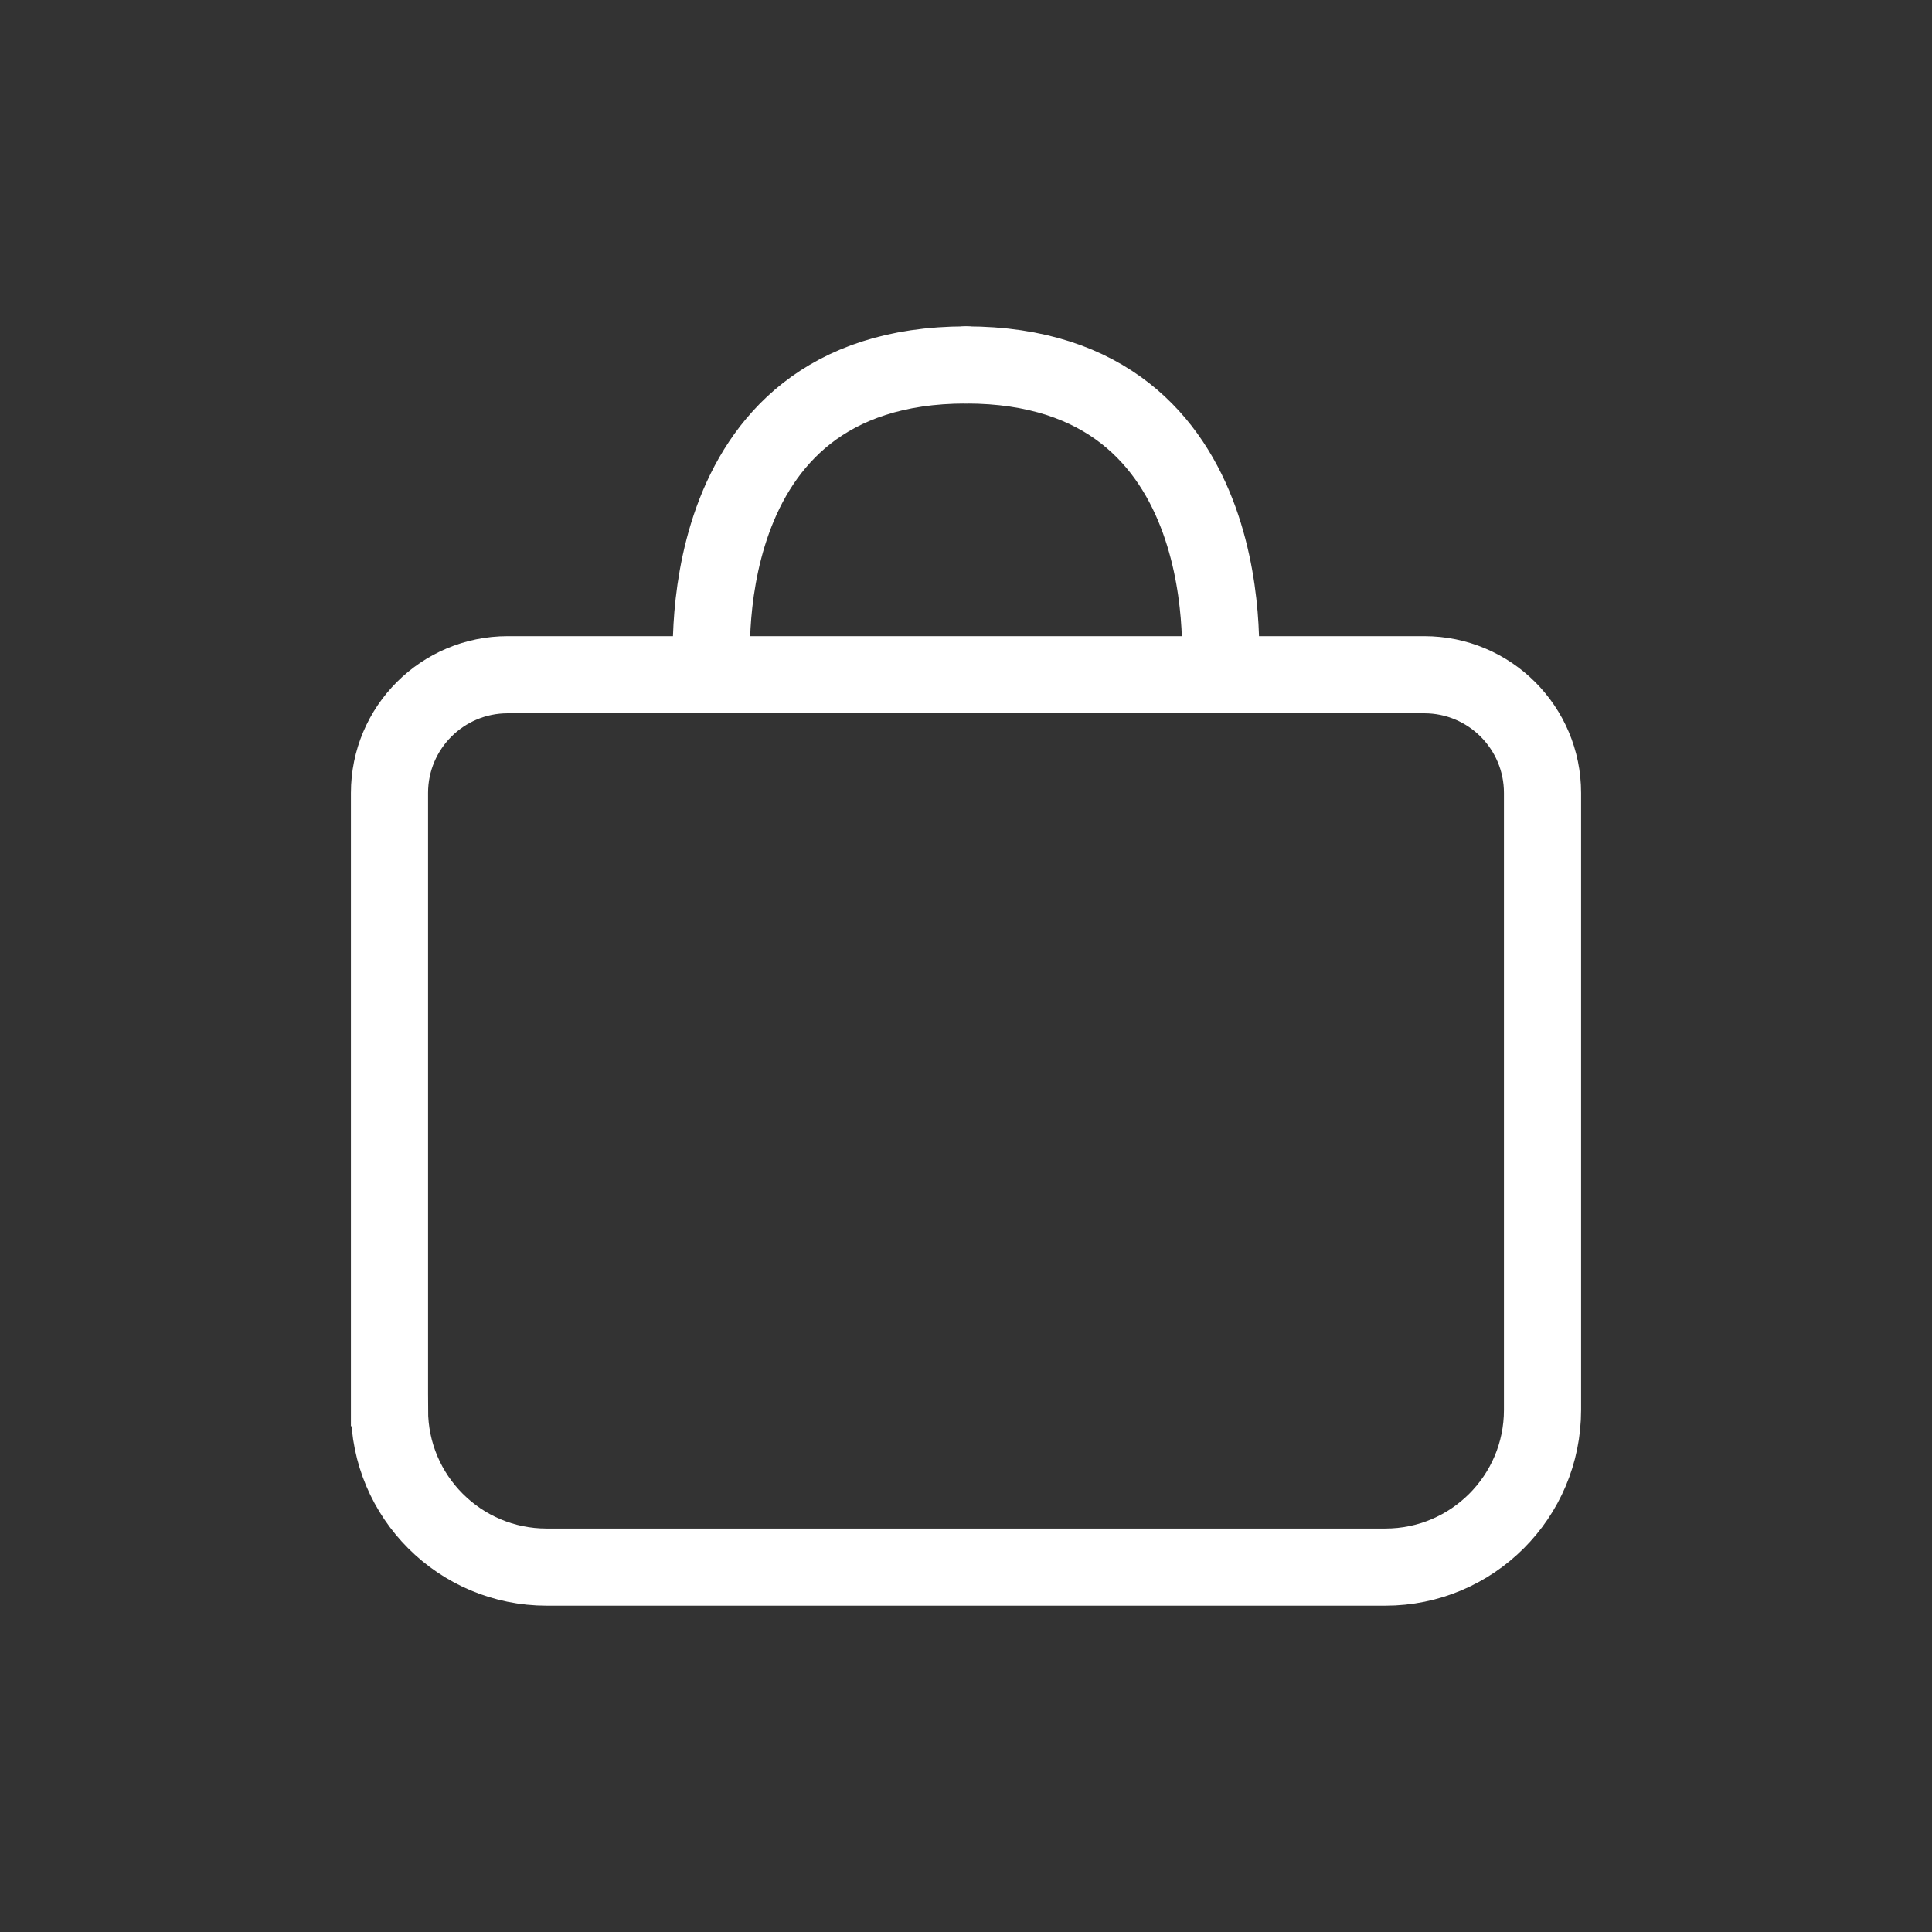
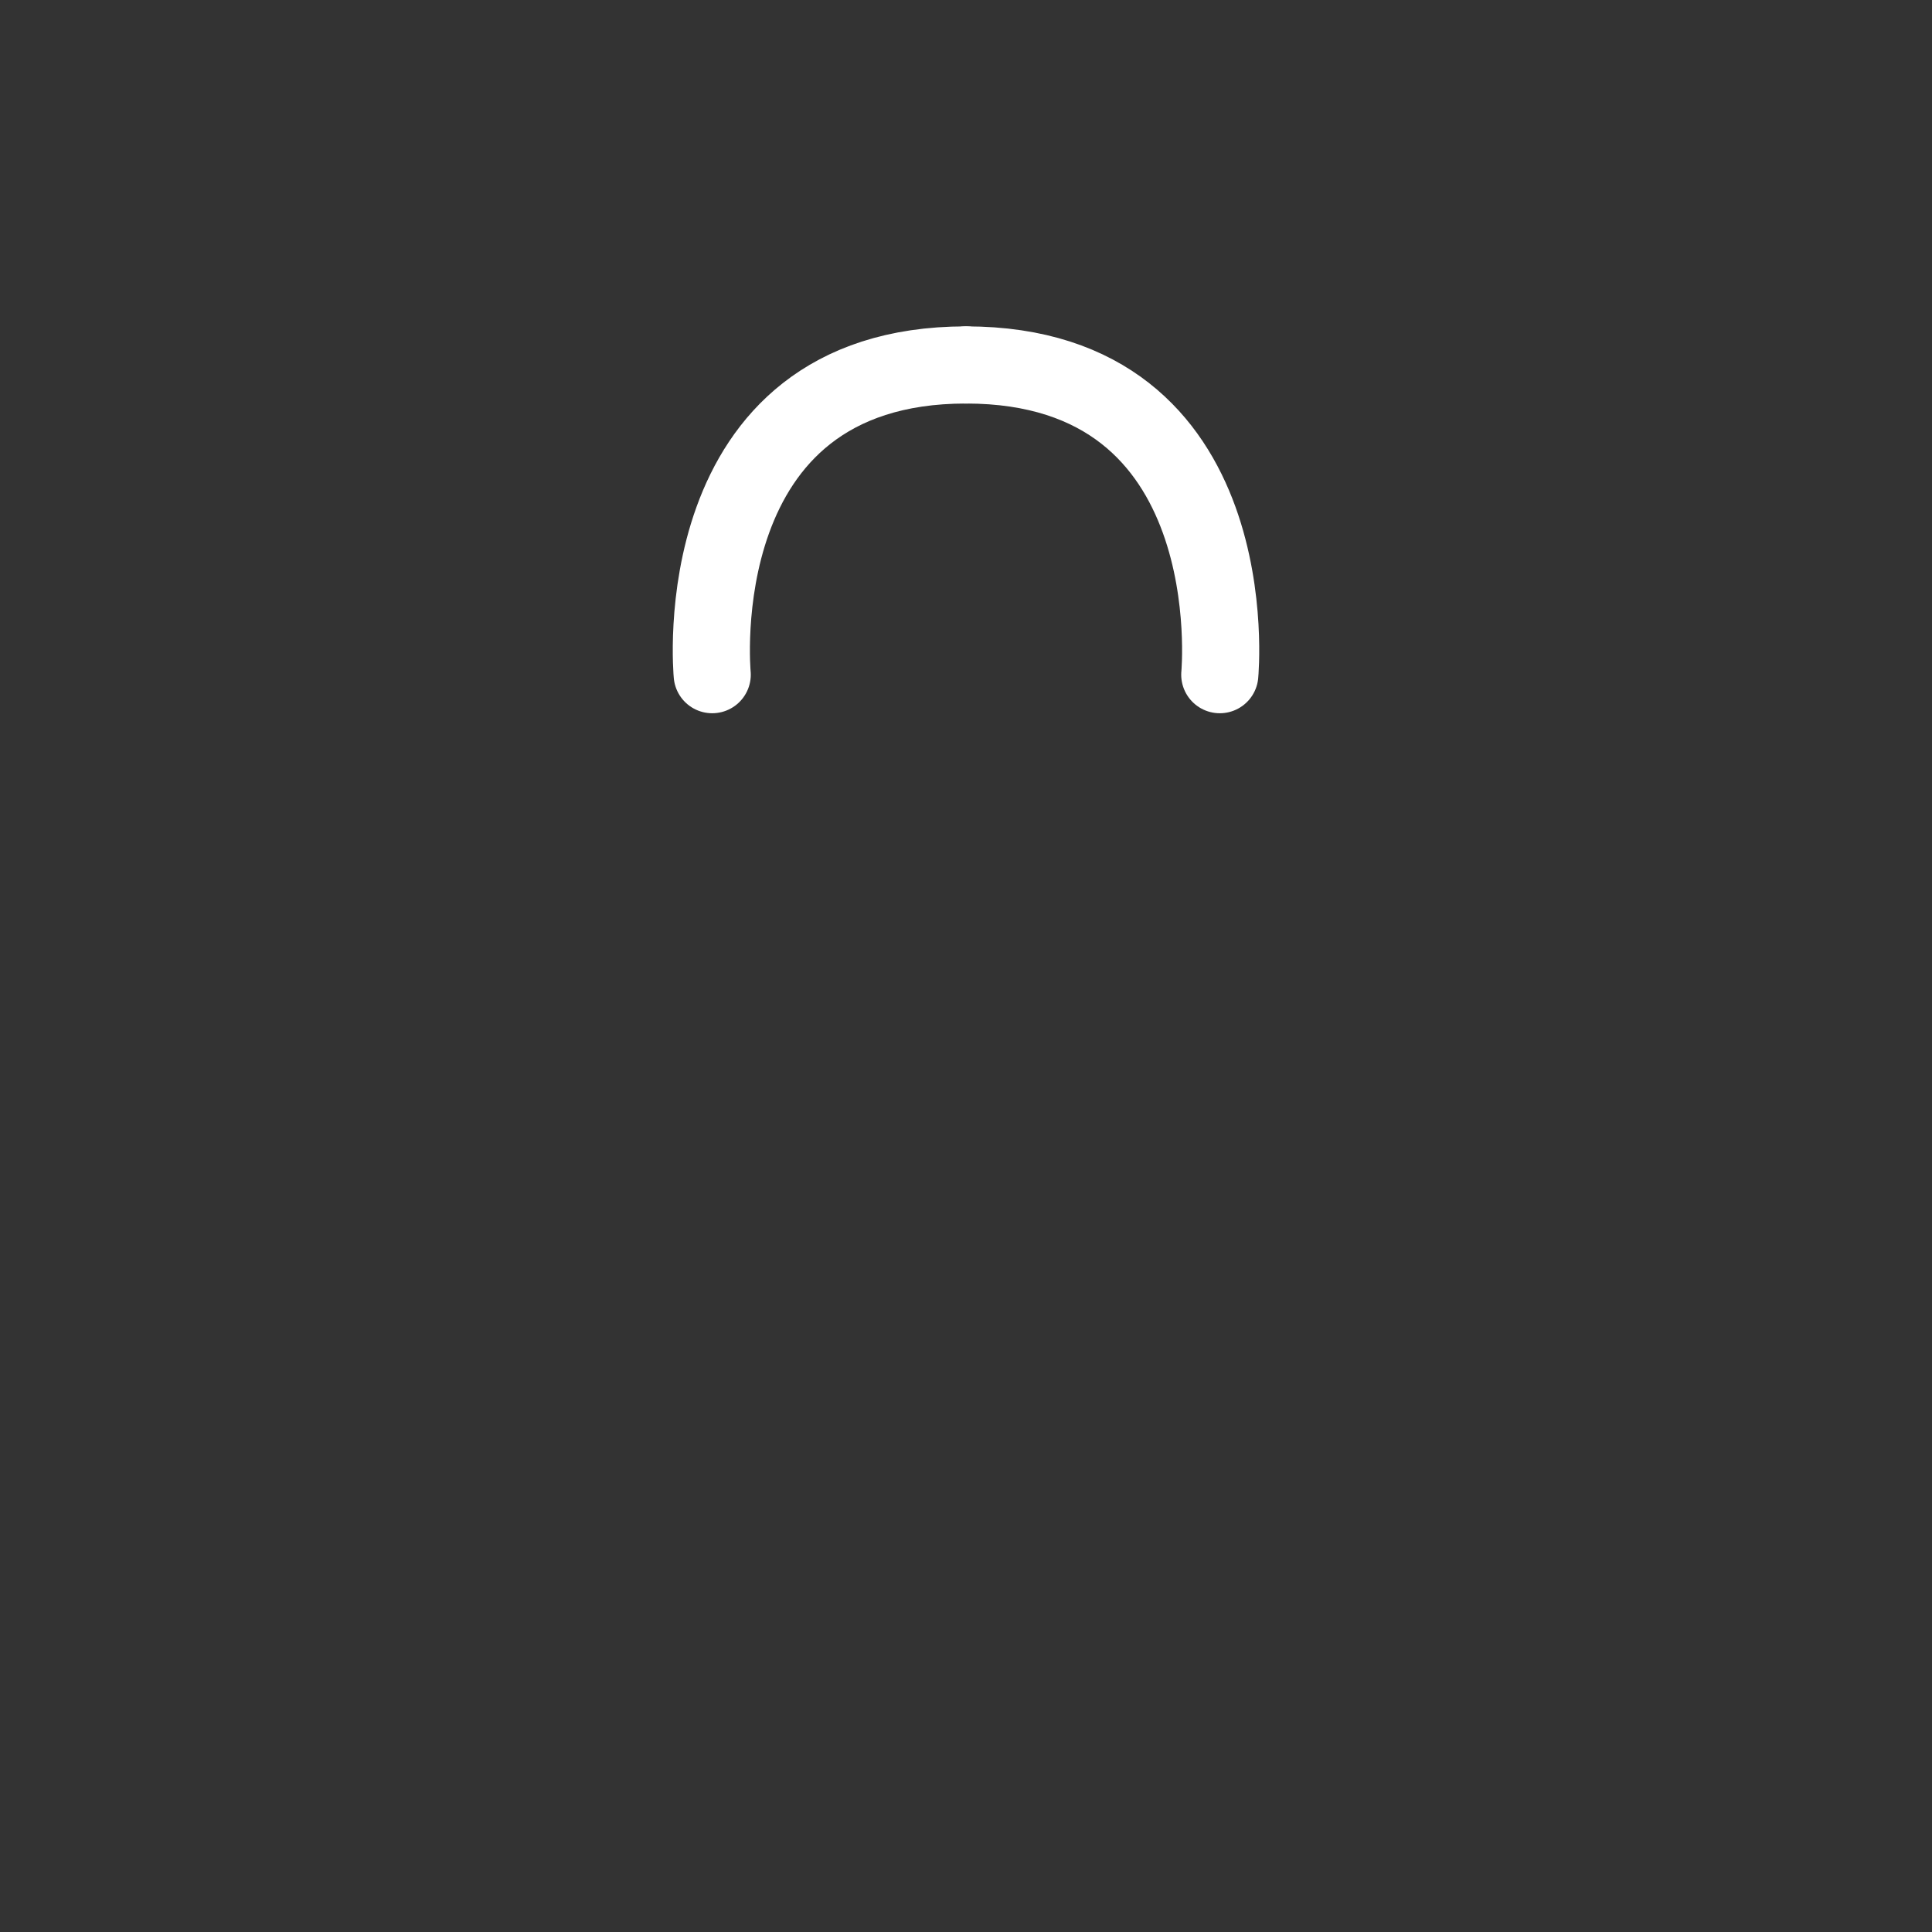
<svg xmlns="http://www.w3.org/2000/svg" id="_圖層_2" data-name="圖層 2" viewBox="0 0 375.65 375.65">
  <rect x="0" y="0" width="375.65" height="375.65" fill="#333333" stroke="none" />
  <defs>
    <style>
      .cls-1 {
        stroke-linejoin: round;
      }

      .cls-1, .cls-2 {
        fill: none;
        stroke: #fff;
        stroke-linecap: round;
        stroke-width: 15px;
      }

      .cls-2 {
        stroke-miterlimit: 10;
      }
    </style>
  </defs>
-   <path class="cls-2" d="m75.73,274.14v-119.96c0-12.7,10.29-22.99,22.99-22.99h178.21c12.7,0,22.99,10.29,22.99,22.99v119.96c0,16.88-13.68,30.56-30.56,30.56H106.29c-16.88,0-30.56-13.68-30.56-30.56Z" />
  <g>
    <path class="cls-1" d="m138.48,131.18s-5.74-60.22,49.34-60.22" />
    <path class="cls-1" d="m237.17,131.18s5.74-60.22-49.34-60.22" />
  </g>
</svg>